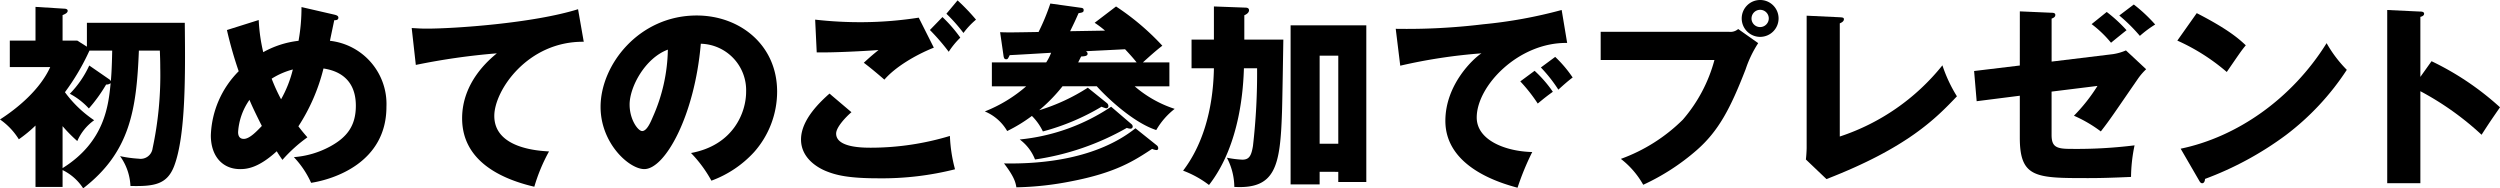
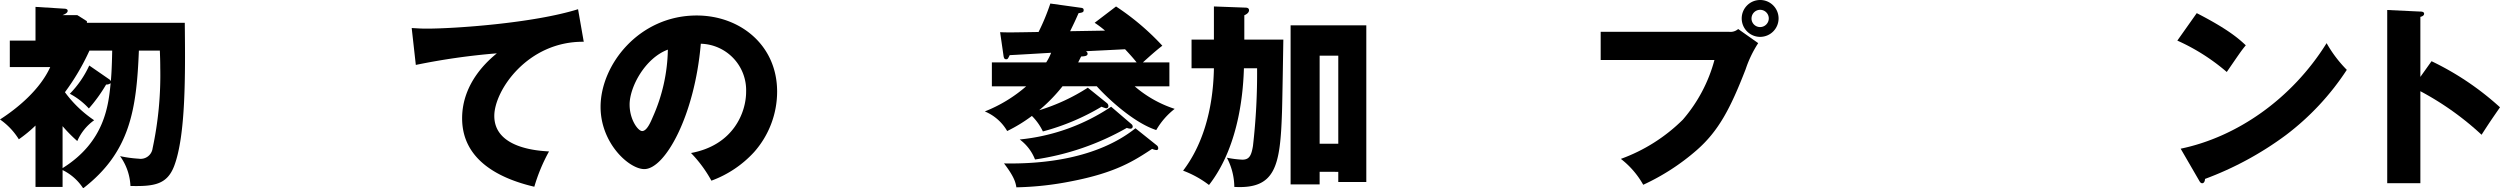
<svg xmlns="http://www.w3.org/2000/svg" width="424.823" height="32" viewBox="0 0 424.823 32">
  <defs>
    <clipPath id="clip-path">
      <rect id="長方形_1030" data-name="長方形 1030" width="424.823" height="32" fill="none" />
    </clipPath>
  </defs>
  <g id="グループ_2651" data-name="グループ 2651" transform="translate(0 0)">
    <g id="グループ_2650" data-name="グループ 2650" transform="translate(0 0)" clip-path="url(#clip-path)">
-       <path id="パス_4041" data-name="パス 4041" d="M10.634,31.1h-4.6V20.663A22.474,22.474,0,0,1,3.2,23,11.414,11.414,0,0,0,0,19.631c2.968-1.9,6.8-5.065,8.534-8.9H1.667v-4.5H6.034V.5l4.8.3c.233,0,.665.033.665.364s-.367.536-.865.736V6.231h2.5l1.634,1.032V3.2H31.4c.1,8.8.169,19.132-1.8,24.332-1.2,3.135-3.367,3.5-7.433,3.4a9.351,9.351,0,0,0-1.766-5.07,20.338,20.338,0,0,0,3.165.435,2.05,2.05,0,0,0,2.366-1.766,59.445,59.445,0,0,0,1.3-13.7c0-1.2-.035-1.935-.068-2.9H23.6c-.4,9.968-1.465,17.235-9.465,23.4a8.745,8.745,0,0,0-3.5-3.1ZM18.5,12.764a.869.869,0,0,1,.336.367c.066-.832.165-1.867.23-5.2H15.2A39.166,39.166,0,0,1,11.034,15,19.929,19.929,0,0,0,16,19.765,8.491,8.491,0,0,0,13.133,23.3a25.1,25.1,0,0,1-2.5-2.533V27.9c7.168-4.468,7.8-10.669,8.167-14.434a1.166,1.166,0,0,1-.767.23A25.762,25.762,0,0,1,15.1,17.763a12.015,12.015,0,0,0-3.233-2.5,16.909,16.909,0,0,0,3.3-4.8Z" transform="translate(0 0.669)" />
-       <path id="パス_4042" data-name="パス 4042" d="M23.369,2.712a29.181,29.181,0,0,0,.769,5.465,15.943,15.943,0,0,1,6-1.933,31.808,31.808,0,0,0,.5-5.733l5.634,1.3c.4.1.633.233.633.5,0,.468-.534.433-.7.433-.033.169-.633,3-.731,3.5a10.808,10.808,0,0,1,9.6,11.2c0,9.5-8.934,12.332-12.8,12.934a15.685,15.685,0,0,0-2.932-4.367,15.343,15.343,0,0,0,6.2-1.832c2.8-1.536,4.334-3.469,4.334-6.9,0-5.333-4.1-6.1-5.5-6.333a32.107,32.107,0,0,1-4.266,9.832c.364.468.63.835,1.531,1.867A25.183,25.183,0,0,0,27.4,26.477c-.466-.665-.668-.966-.966-1.465-3.135,2.867-5.1,3.034-6.234,3.034-2.932,0-4.966-2.133-4.966-5.733a16.2,16.2,0,0,1,4.734-10.9,67.064,67.064,0,0,1-2-7ZM21.8,16.278a10.655,10.655,0,0,0-1.933,5.465c0,.235,0,1.169.966,1.169,1,0,2.236-1.336,3.069-2.2-1.232-2.434-1.834-3.767-2.1-4.433m3.767-3.6a29.943,29.943,0,0,0,1.6,3.5,19.792,19.792,0,0,0,2-5.065,12.776,12.776,0,0,0-3.6,1.566" transform="translate(20.594 0.69)" />
+       <path id="パス_4041" data-name="パス 4041" d="M10.634,31.1h-4.6V20.663A22.474,22.474,0,0,1,3.2,23,11.414,11.414,0,0,0,0,19.631c2.968-1.9,6.8-5.065,8.534-8.9H1.667v-4.5H6.034V.5l4.8.3c.233,0,.665.033.665.364s-.367.536-.865.736h2.5l1.634,1.032V3.2H31.4c.1,8.8.169,19.132-1.8,24.332-1.2,3.135-3.367,3.5-7.433,3.4a9.351,9.351,0,0,0-1.766-5.07,20.338,20.338,0,0,0,3.165.435,2.05,2.05,0,0,0,2.366-1.766,59.445,59.445,0,0,0,1.3-13.7c0-1.2-.035-1.935-.068-2.9H23.6c-.4,9.968-1.465,17.235-9.465,23.4a8.745,8.745,0,0,0-3.5-3.1ZM18.5,12.764a.869.869,0,0,1,.336.367c.066-.832.165-1.867.23-5.2H15.2A39.166,39.166,0,0,1,11.034,15,19.929,19.929,0,0,0,16,19.765,8.491,8.491,0,0,0,13.133,23.3a25.1,25.1,0,0,1-2.5-2.533V27.9c7.168-4.468,7.8-10.669,8.167-14.434a1.166,1.166,0,0,1-.767.23A25.762,25.762,0,0,1,15.1,17.763a12.015,12.015,0,0,0-3.233-2.5,16.909,16.909,0,0,0,3.3-4.8Z" transform="translate(0 0.669)" />
      <path id="パス_4043" data-name="パス 4043" d="M58.987,6.2c-9.536-.1-15.2,8.268-15.2,12.6,0,5.533,7.534,5.935,9.3,6.034a29.314,29.314,0,0,0-2.5,6C44.751,29.469,38.319,26.368,38.319,19.2c0-6.133,4.6-9.966,5.9-11.034a113.292,113.292,0,0,0-13.768,1.968l-.7-6.267c.736.031,1.437.1,2.5.1,4.9,0,18.2-.934,25.768-3.3Z" transform="translate(40.209 0.898)" />
      <path id="パス_4044" data-name="パス 4044" d="M58.766,24.487c7.233-1.331,9.366-6.932,9.366-10.4a7.9,7.9,0,0,0-7.7-8.167c-1.035,12.2-6.069,21.3-9.6,21.3-2.6,0-7.433-4.4-7.433-10.568C43.4,9.487,49.934,1.12,59.733,1.12c7.3,0,13.667,4.969,13.667,12.934a15.508,15.508,0,0,1-3.934,10.3,18.431,18.431,0,0,1-7.233,4.835,21.65,21.65,0,0,0-3.466-4.7M48.333,16.255c0,2.568,1.432,4.5,2.133,4.5.8,0,1.434-1.5,1.8-2.366A29.159,29.159,0,0,0,54.832,6.921c-3.866,1.434-6.5,6.333-6.5,9.333" transform="translate(58.656 1.513)" />
-       <path id="パス_4045" data-name="パス 4045" d="M66.451,19.029c-.931.8-2.6,2.533-2.6,3.633,0,2.4,4.567,2.4,5.968,2.4a46.521,46.521,0,0,0,13.364-2,25.413,25.413,0,0,0,.868,5.667,50.656,50.656,0,0,1-13.035,1.533c-5.2,0-7.264-.567-8.9-1.232-1.065-.435-4.233-2-4.233-5.366,0-3.469,3.469-6.568,4.835-7.8Zm14-10.968c-3.1,1.232-6.568,3.3-8.4,5.434-1.2-1.035-2.467-2.1-3.5-2.867,1.232-1.133,1.533-1.366,2.5-2.166-2.067.165-7.668.466-10.5.4L60.285,3.3a67.476,67.476,0,0,0,8.3.43,64.48,64.48,0,0,0,9.3-.767Zm1.467-5.2a23.985,23.985,0,0,1,3.033,3.5,13.551,13.551,0,0,0-1.968,2.4,36.161,36.161,0,0,0-3.2-3.7ZM84.485.028A35.277,35.277,0,0,1,87.619,3.3a13.023,13.023,0,0,0-2.133,2.267,27.837,27.837,0,0,0-2.9-3.269Z" transform="translate(78.234 0.037)" />
      <path id="パス_4046" data-name="パス 4046" d="M91.933,17.189a.653.653,0,0,1,.233.5.358.358,0,0,1-.4.367A5.231,5.231,0,0,1,91,17.791a38.928,38.928,0,0,1-9.966,4.2,9.333,9.333,0,0,0-1.867-2.634,25.864,25.864,0,0,1-4.2,2.566,7.866,7.866,0,0,0-3.8-3.332A24.3,24.3,0,0,0,78.2,14.322H72.366V10.256H81.6a8.042,8.042,0,0,0,.832-1.632c-1.1.066-6.034.364-7.034.4-.3.6-.332.7-.6.7s-.4-.132-.468-.7l-.564-3.9c1.4.068,2.5.033,6.533-.033a36.094,36.094,0,0,0,2-4.835l5.3.736c.364.066.364.266.364.4,0,.334-.2.4-.865.5-.666,1.5-.767,1.7-1.434,3.066l5.935-.1a17.736,17.736,0,0,0-1.768-1.331L93.466.756a42.45,42.45,0,0,1,7.866,6.667c-1.166.9-2.232,1.867-3.3,2.834h4.5v4.066h-5.9a19.715,19.715,0,0,0,6.8,3.833,12.35,12.35,0,0,0-3.135,3.6c-4.165-1.366-8.835-6-10.1-7.436H84.368A27.312,27.312,0,0,1,80.4,18.39a33,33,0,0,0,8.268-3.833Zm8.5,7.2a.621.621,0,0,1,.2.466.279.279,0,0,1-.3.3,2.183,2.183,0,0,1-.736-.2c-3.033,2-6.133,4.035-13.7,5.5a52.7,52.7,0,0,1-9.366,1.032c-.134-.83-.367-1.8-2.1-4.063,6.467.132,15.8-.767,22.333-5.968Zm-4.3-3.6a.545.545,0,0,1,.165.369.358.358,0,0,1-.364.364,1.762,1.762,0,0,1-.635-.134,44.323,44.323,0,0,1-15.6,5.369,7.714,7.714,0,0,0-2.6-3.4,33.769,33.769,0,0,0,15.534-5.566Zm.832-10.533c-.4-.5-.9-1.1-1.968-2.234-1.166.068-5.966.3-6.631.334.1.1.266.2.266.433,0,.4-.534.435-1.1.468-.233.466-.367.734-.5,1Z" transform="translate(96.182 0.344)" />
      <path id="パス_4047" data-name="パス 4047" d="M90.729.467l5.4.2c.266,0,.567.1.567.435,0,.466-.5.731-.8.865V6.1h6.631c-.031,1.968-.165,10.6-.23,12.369-.3,9.131-1.1,13.065-8.1,12.663a10.837,10.837,0,0,0-1.265-4.964,17.16,17.16,0,0,0,2.634.334c1.2,0,1.533-.736,1.8-2.335a107.832,107.832,0,0,0,.7-13.2H95.829c-.1,2.9-.5,12.87-5.935,19.835a17.1,17.1,0,0,0-4.4-2.432c3.132-4.1,5.1-9.971,5.235-17.4h-3.8V6.1h3.8Zm17.966,28.1V30.7h-4.934V3.67h12.865V30.3h-4.764V28.57Zm3.168-19.737h-3.168V23.8h3.168Z" transform="translate(115.55 0.63)" />
-       <path id="パス_4048" data-name="パス 4048" d="M129.991,6.323c-8.233-.132-15.367,7.266-15.367,12.668,0,3.866,4.9,5.766,9.434,5.867a45.132,45.132,0,0,0-2.5,6.067c-2.7-.734-12.263-3.4-12.263-11.367,0-6.168,4.764-10.6,6.133-11.469a90.871,90.871,0,0,0-13.8,2.1l-.767-6.267a107.7,107.7,0,0,0,14.834-.769A79.718,79.718,0,0,0,129.058.722Zm-5.533,4.734a20.624,20.624,0,0,1,3.1,3.565c-.931.67-1.4,1.035-2.566,2a27.13,27.13,0,0,0-2.965-3.767Zm3.5-2.366a21.088,21.088,0,0,1,2.968,3.5c-.835.635-1.4,1.133-2.432,2.067a24.762,24.762,0,0,0-2.968-3.767Z" transform="translate(136.315 0.975)" />
      <path id="パス_4049" data-name="パス 4049" d="M137.435,5.4a2,2,0,0,0,1.6-.468l3.4,2.4a19.207,19.207,0,0,0-2.133,4.435c-2.6,6.7-4.6,10.5-8.334,13.766A37.889,37.889,0,0,1,122.9,31.4a14.568,14.568,0,0,0-3.8-4.4,28.976,28.976,0,0,0,10.533-6.667A25.613,25.613,0,0,0,135,10.2H115.669V5.4ZM145.9,3.135A3.133,3.133,0,1,1,142.768,0,3.132,3.132,0,0,1,145.9,3.135m-4.6,0A1.456,1.456,0,0,0,142.768,4.6a1.478,1.478,0,0,0,1.467-1.465,1.466,1.466,0,1,0-2.932,0" transform="translate(156.333 -0.001)" />
-       <path id="パス_4050" data-name="パス 4050" d="M136.261,1.4c.435.035.7.035.7.336,0,.4-.468.6-.7.7V21.668A37.256,37.256,0,0,0,153.7,9.569a24.385,24.385,0,0,0,2.467,5.265c-3.534,3.7-8.334,8.7-22.168,14.067l-3.5-3.335c.066-.466.132-1.531.132-2V1.134Z" transform="translate(176.372 1.532)" />
-       <path id="パス_4051" data-name="パス 4051" d="M150.422,1.492l5.4.235c.266,0,.63.031.63.364,0,.367-.3.5-.63.635v7.3l10.431-1.267a8.838,8.838,0,0,0,2.2-.633l3.433,3.2a10.315,10.315,0,0,0-1.336,1.533c-4.3,6.232-4.731,6.932-6.366,9.035a22.652,22.652,0,0,0-4.567-2.669,29.154,29.154,0,0,0,4-5.065l-7.8.966v7.367c0,2.032.83,2.366,3.233,2.366a79.493,79.493,0,0,0,10.867-.6,27.318,27.318,0,0,0-.6,5.366c-3.732.167-5.566.2-7.233.2-8.9,0-11.666,0-11.666-6.867V15.827l-7.332.931-.435-5.131,7.767-.936Zm14.765.1a24.726,24.726,0,0,1,3.367,3.1c-.5.4-2,1.6-2.634,2.135a18.916,18.916,0,0,0-3.3-3.168Zm4.6-1.267a26.266,26.266,0,0,1,3.633,3.4,18.7,18.7,0,0,0-2.6,1.933,28.434,28.434,0,0,0-3.5-3.466Z" transform="translate(192.807 0.44)" />
      <path id="パス_4052" data-name="パス 4052" d="M160.638.95c5.6,2.867,7.332,4.534,8.334,5.465-.8.966-1.032,1.336-3.233,4.534a34.38,34.38,0,0,0-8.4-5.333Zm-2.733,23.034c9.5-1.968,18.864-8.4,24.8-17.935a21.325,21.325,0,0,0,3.433,4.536,44.056,44.056,0,0,1-10.366,11.1,55.355,55.355,0,0,1-13.733,7.436c0,.367-.167.734-.468.734-.2,0-.334-.1-.534-.468Z" transform="translate(212.653 1.283)" />
      <path id="パス_4053" data-name="パス 4053" d="M180.038,9.424a48.169,48.169,0,0,1,11.633,7.833c-1.5,2.168-1.667,2.4-3.132,4.665a49.363,49.363,0,0,0-10.4-7.4V30.157h-5.632V.723l5.632.266c.233,0,.635.035.635.367s-.367.468-.635.534v10.2Z" transform="translate(233.152 0.976)" />
    </g>
  </g>
</svg>